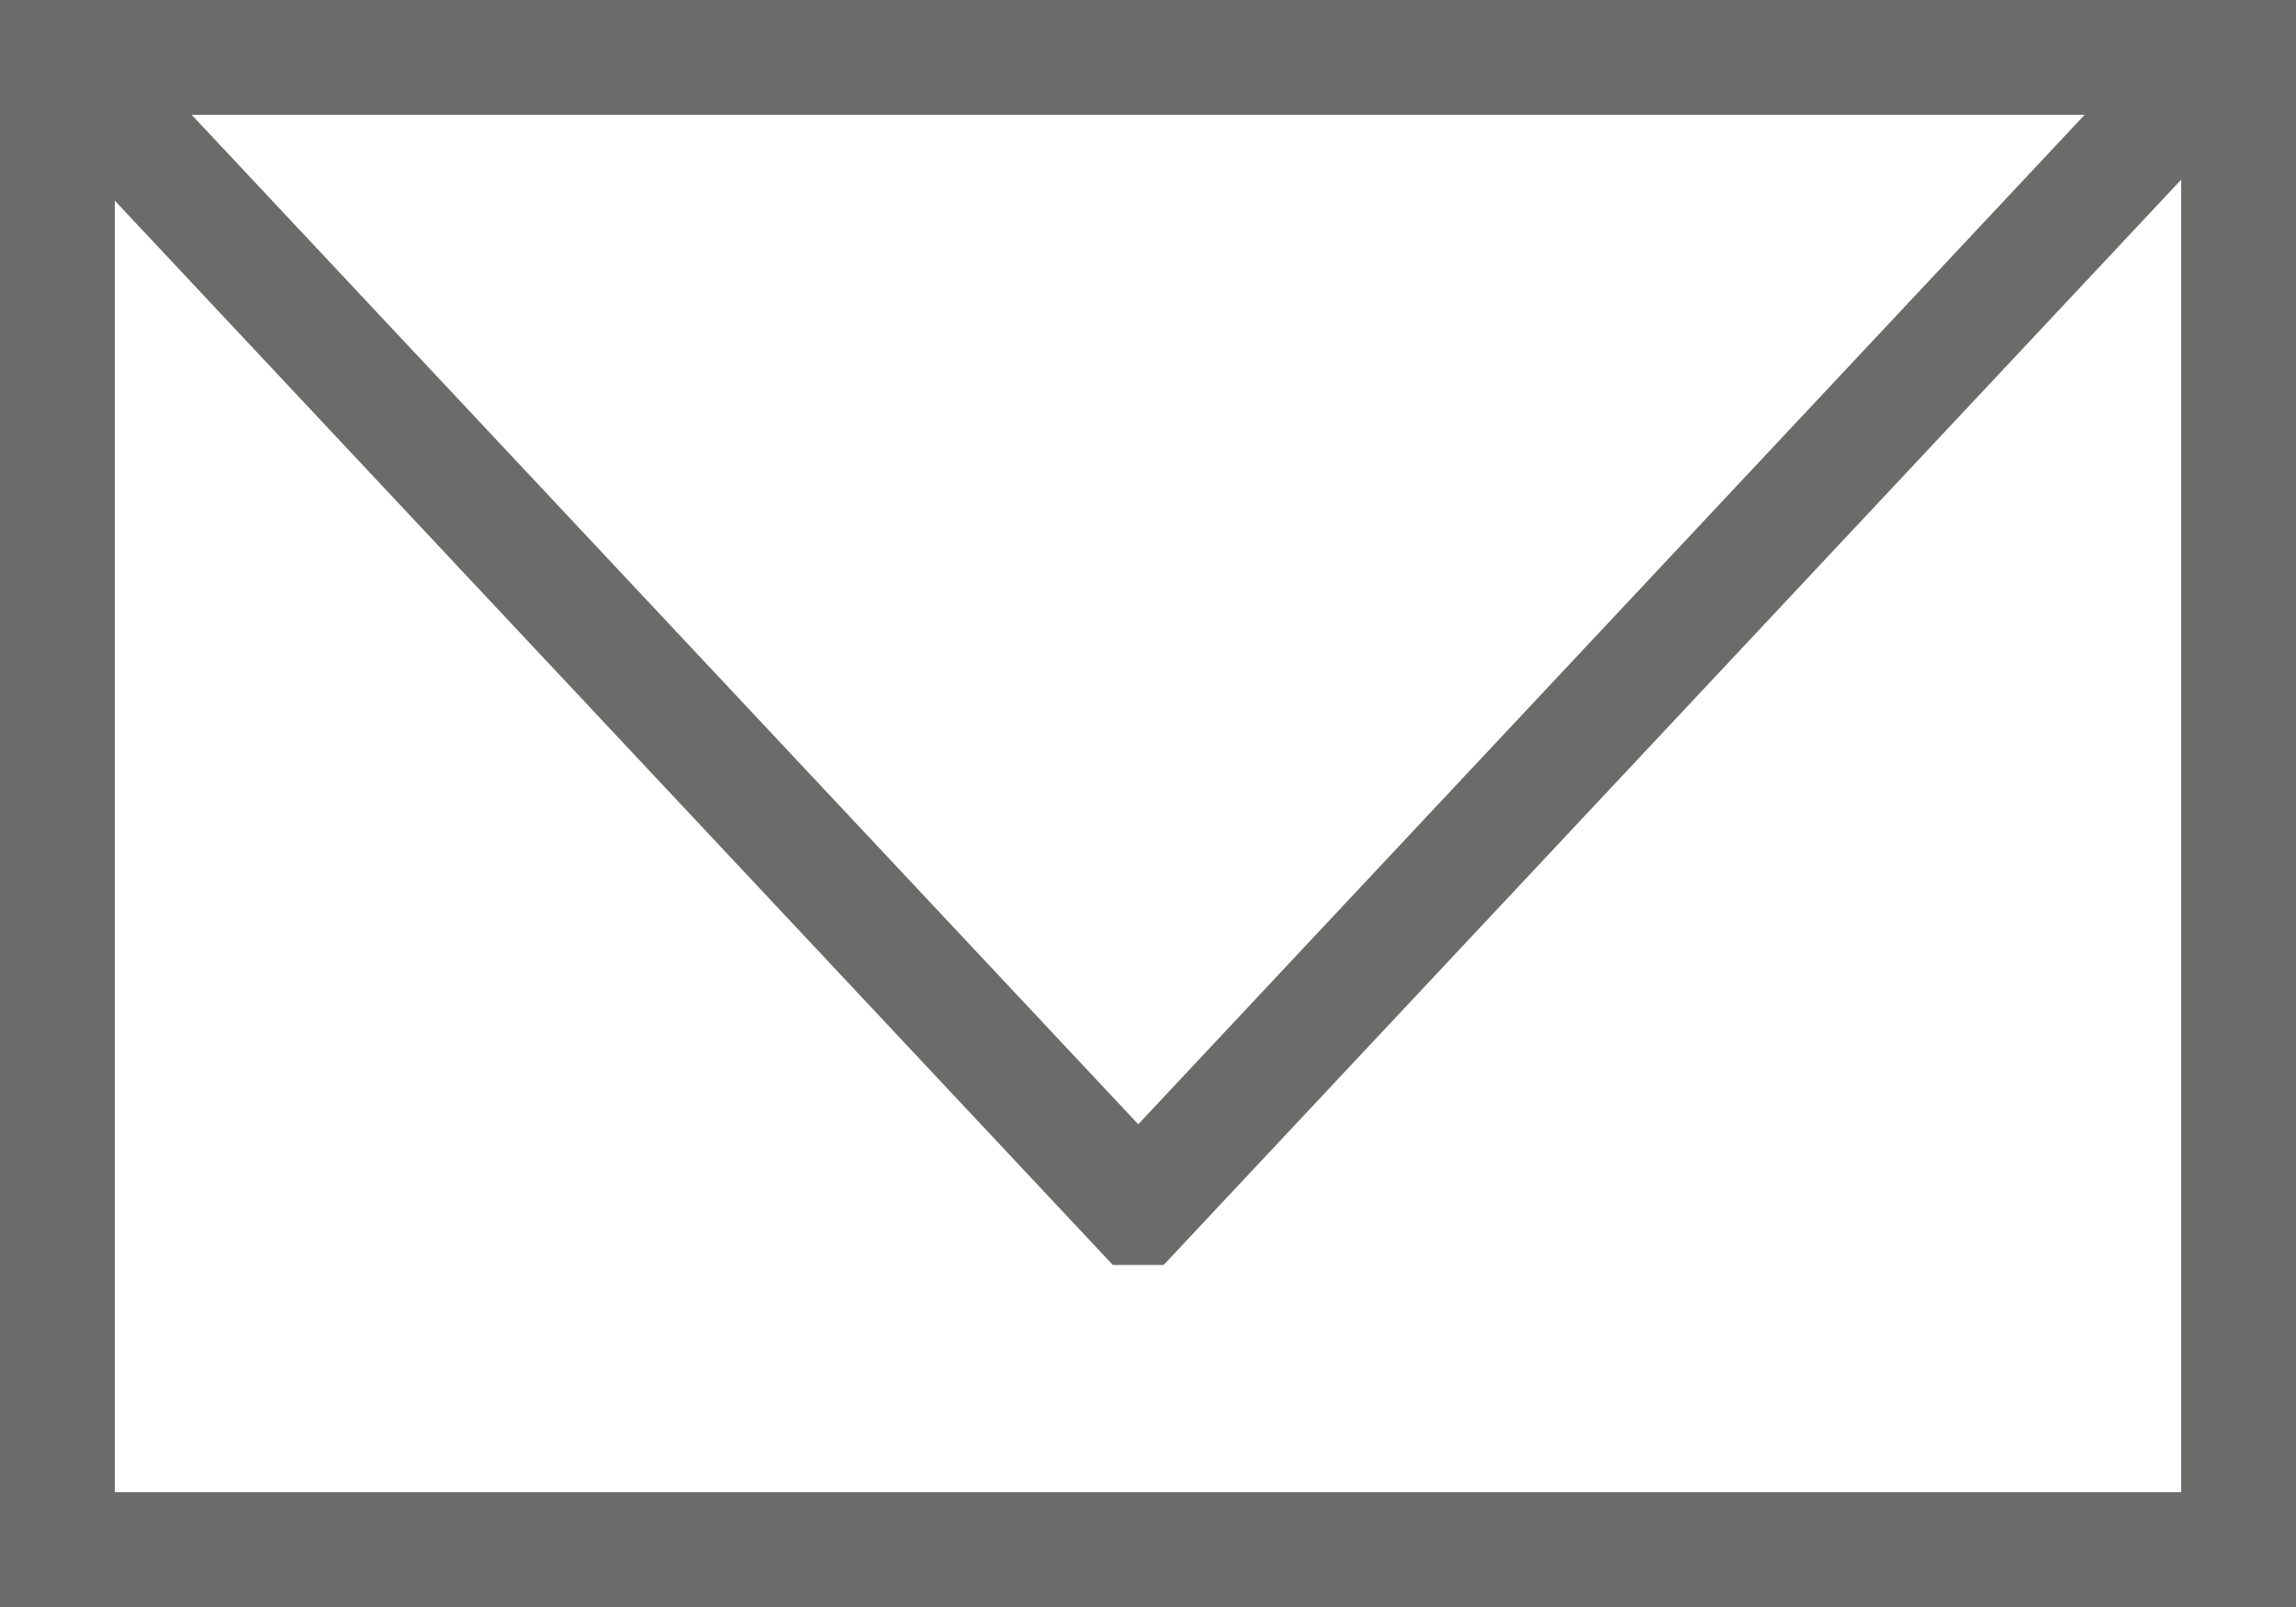
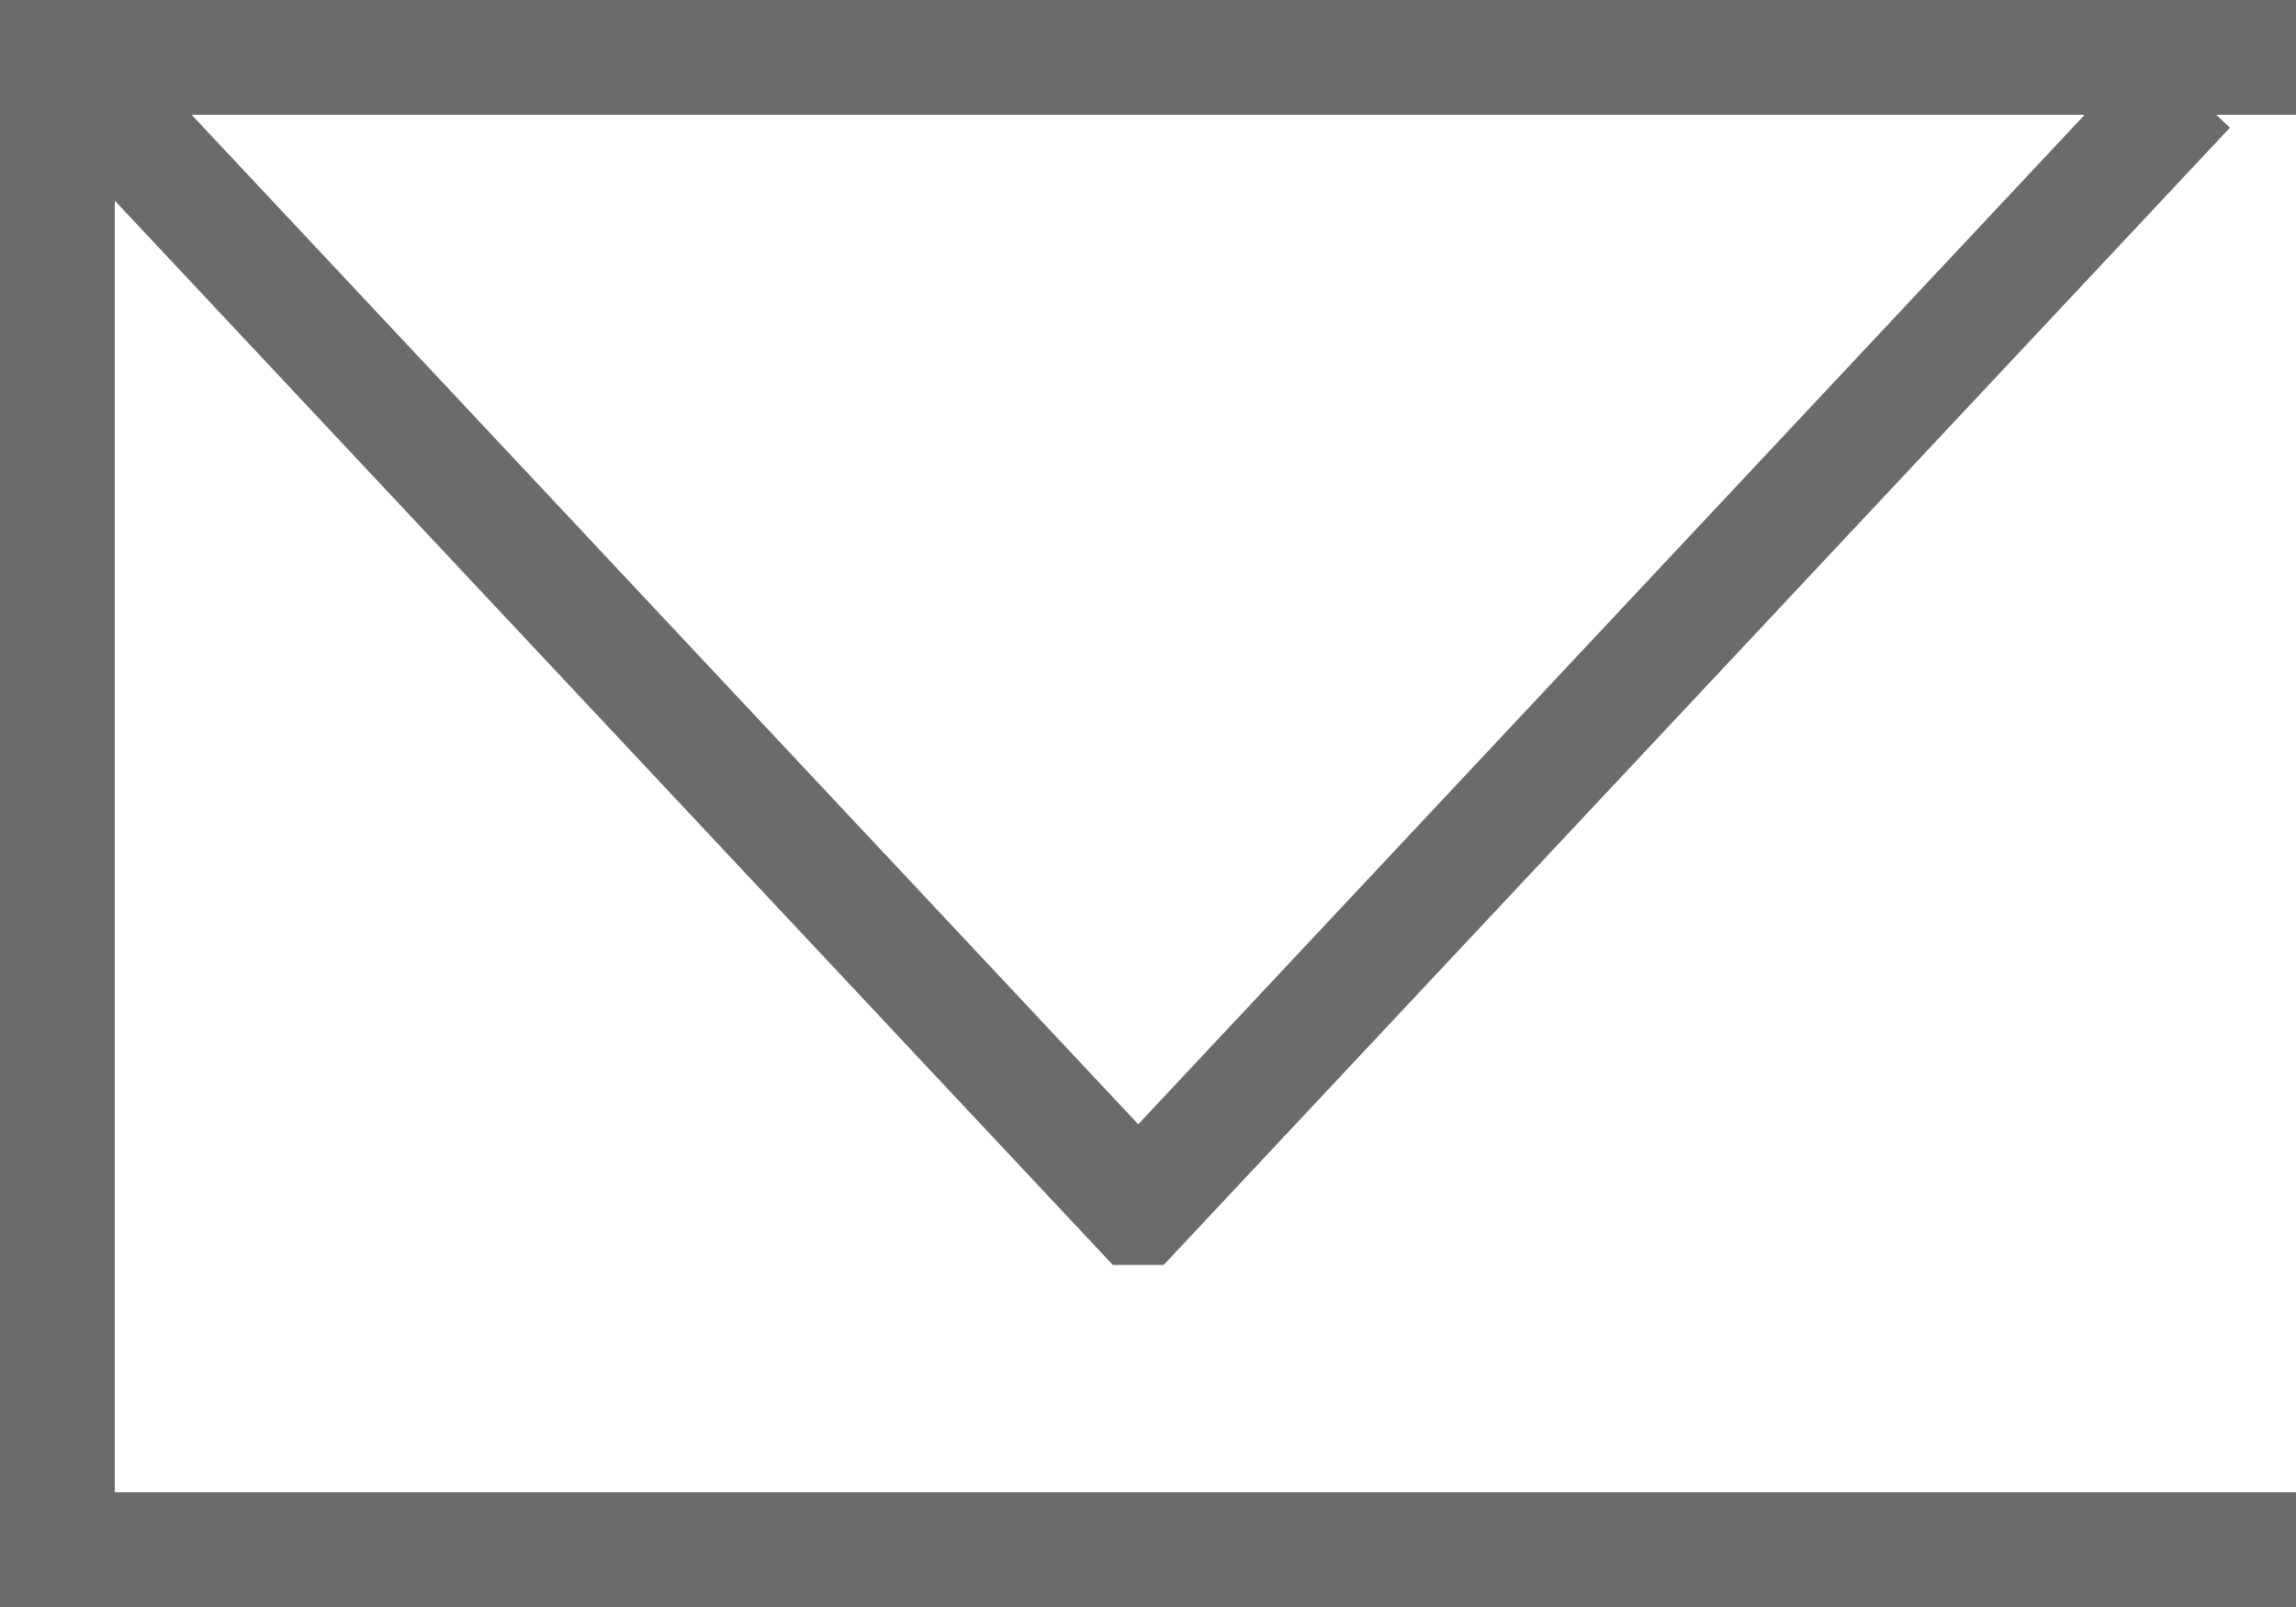
<svg xmlns="http://www.w3.org/2000/svg" id="Layer_1" data-name="Layer 1" viewBox="0 0 20 14">
  <defs>
    <style>.cls-1,.cls-3{fill:none;}.cls-2{clip-path:url(#clip-path);}.cls-3{stroke:#6b6b6a;}</style>
    <clipPath id="clip-path">
      <rect class="cls-1" width="20" height="14" />
    </clipPath>
  </defs>
  <title>SHB_icons</title>
  <g class="cls-2">
-     <line class="cls-3" x1="19.5" y1="14" x2="19.5" y2="0.26" />
    <line class="cls-3" x1="0.5" y1="14" x2="0.5" y2="0.26" />
    <line class="cls-3" y1="0.5" x2="20" y2="0.5" />
    <line class="cls-3" y1="13.5" x2="20" y2="13.5" />
    <polyline class="cls-3" points="19.06 0.77 9.92 10.52 9.91 10.52 0.44 0.42" />
  </g>
</svg>